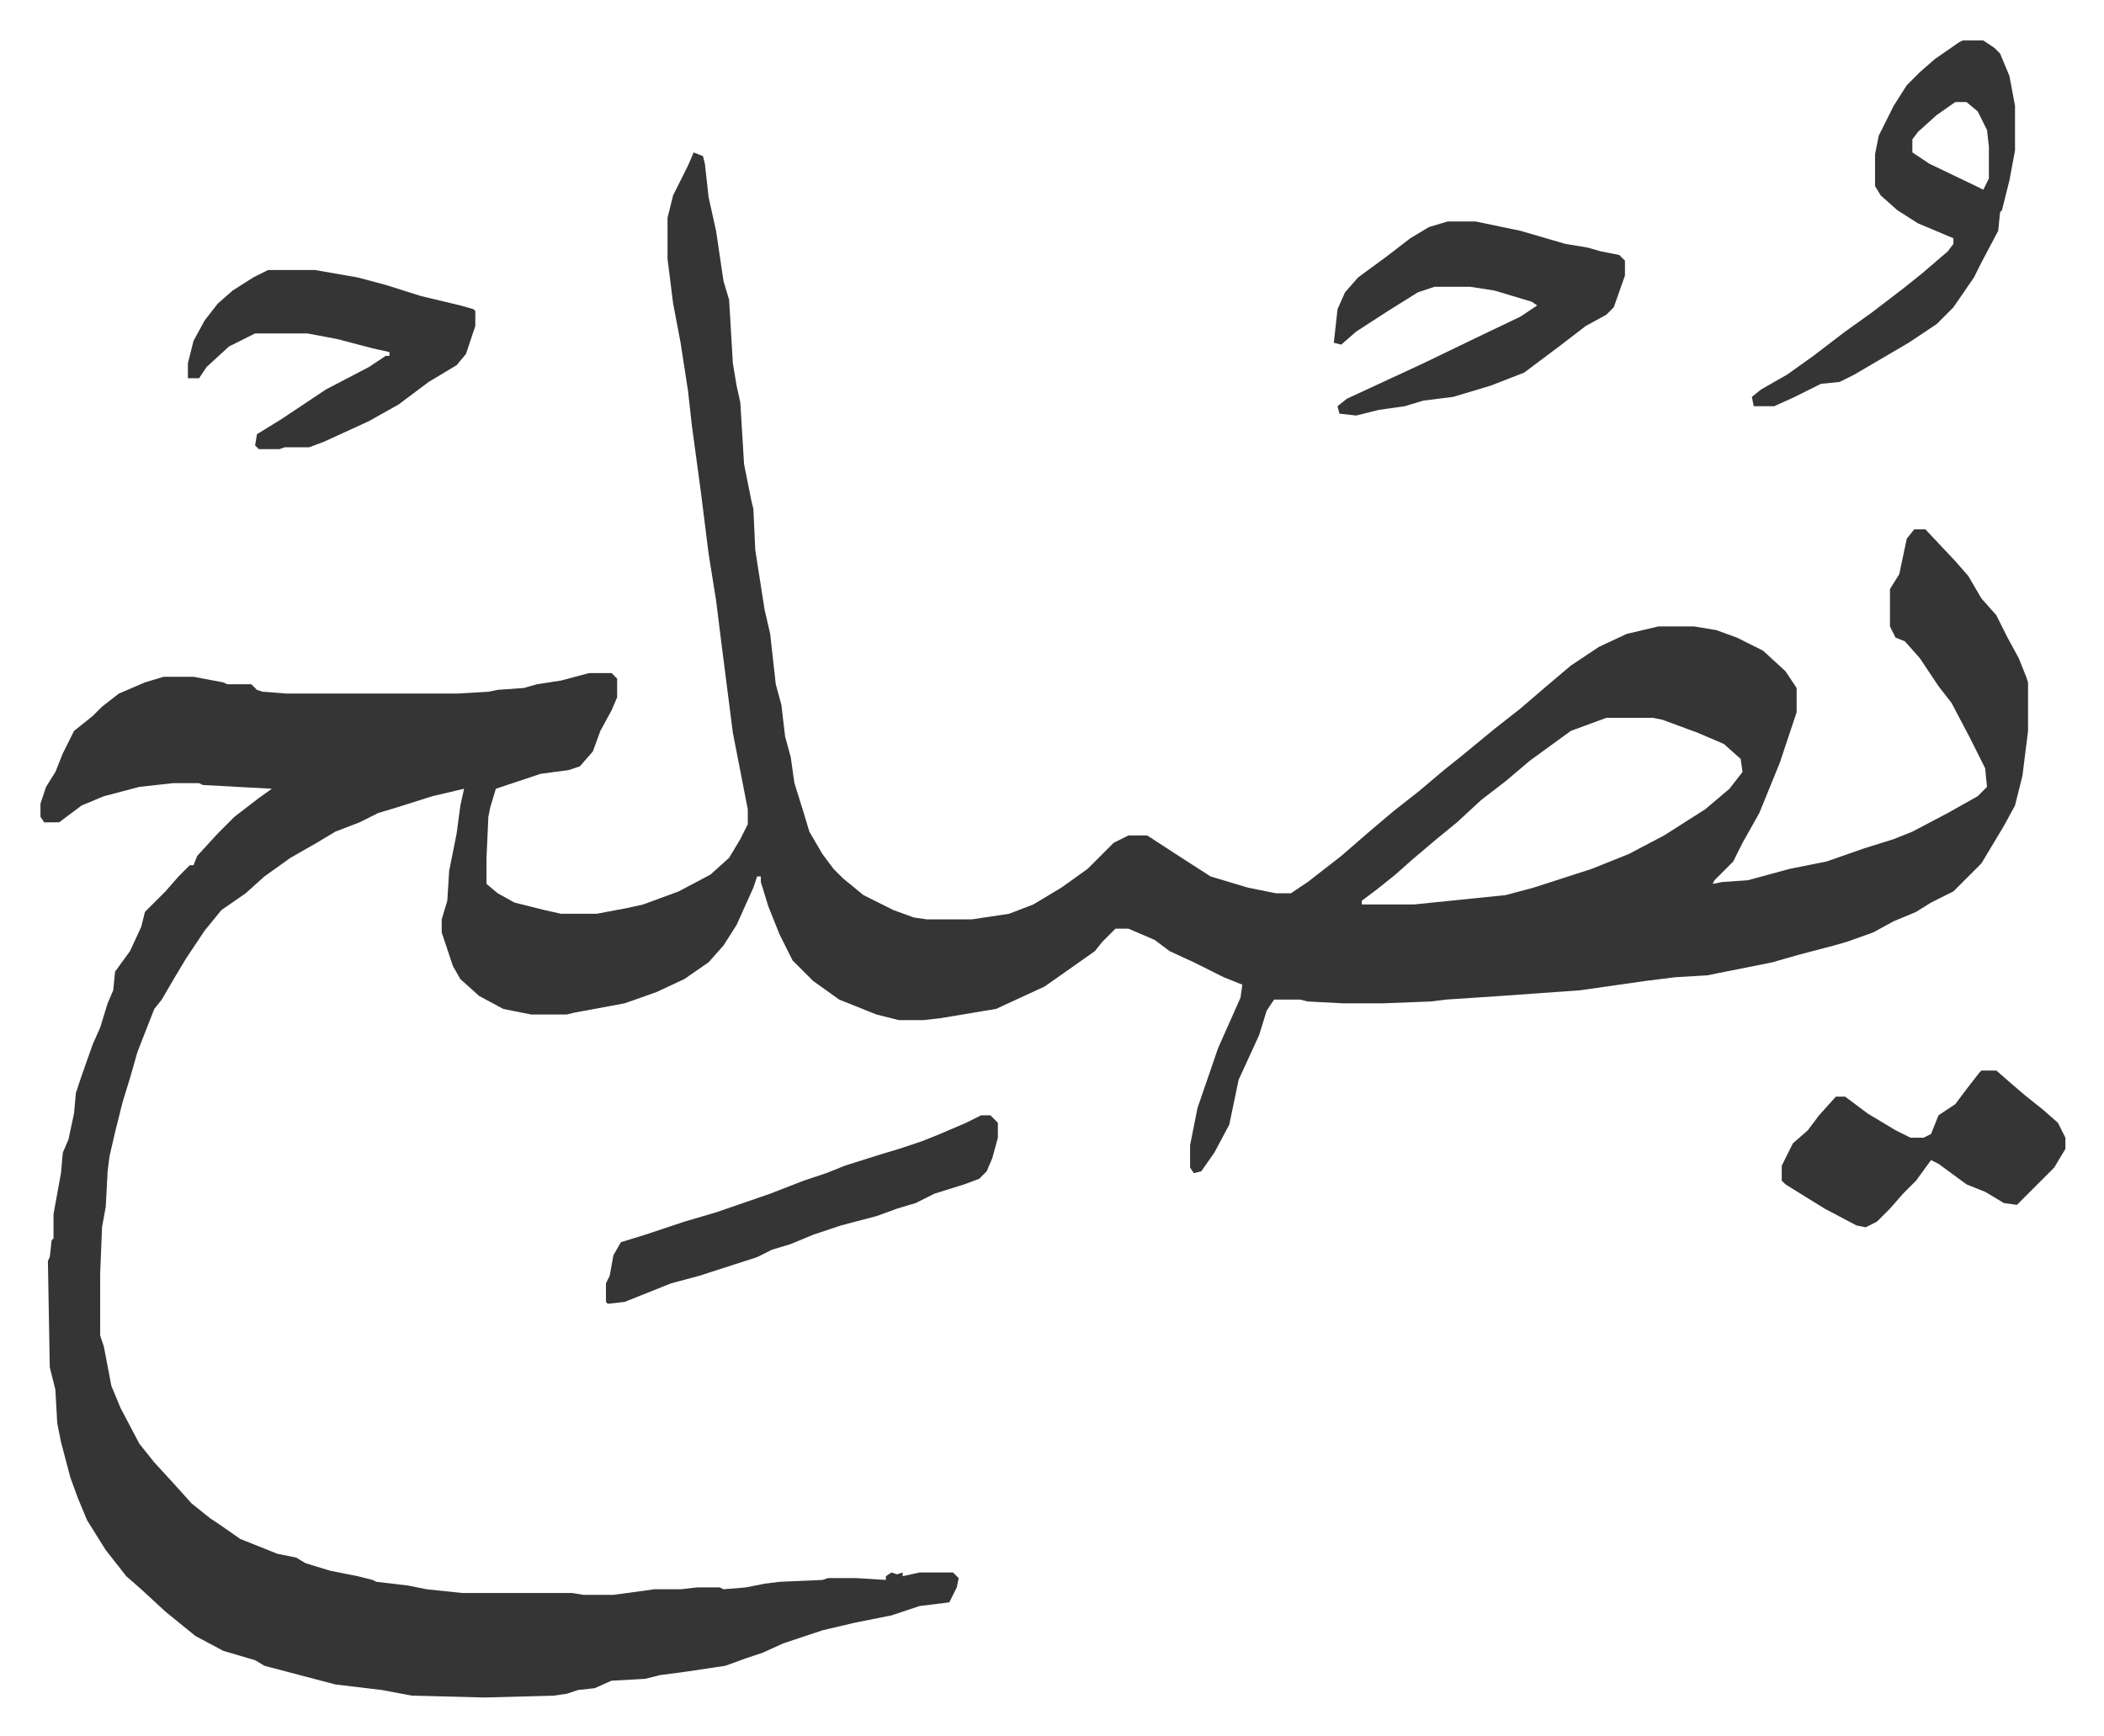
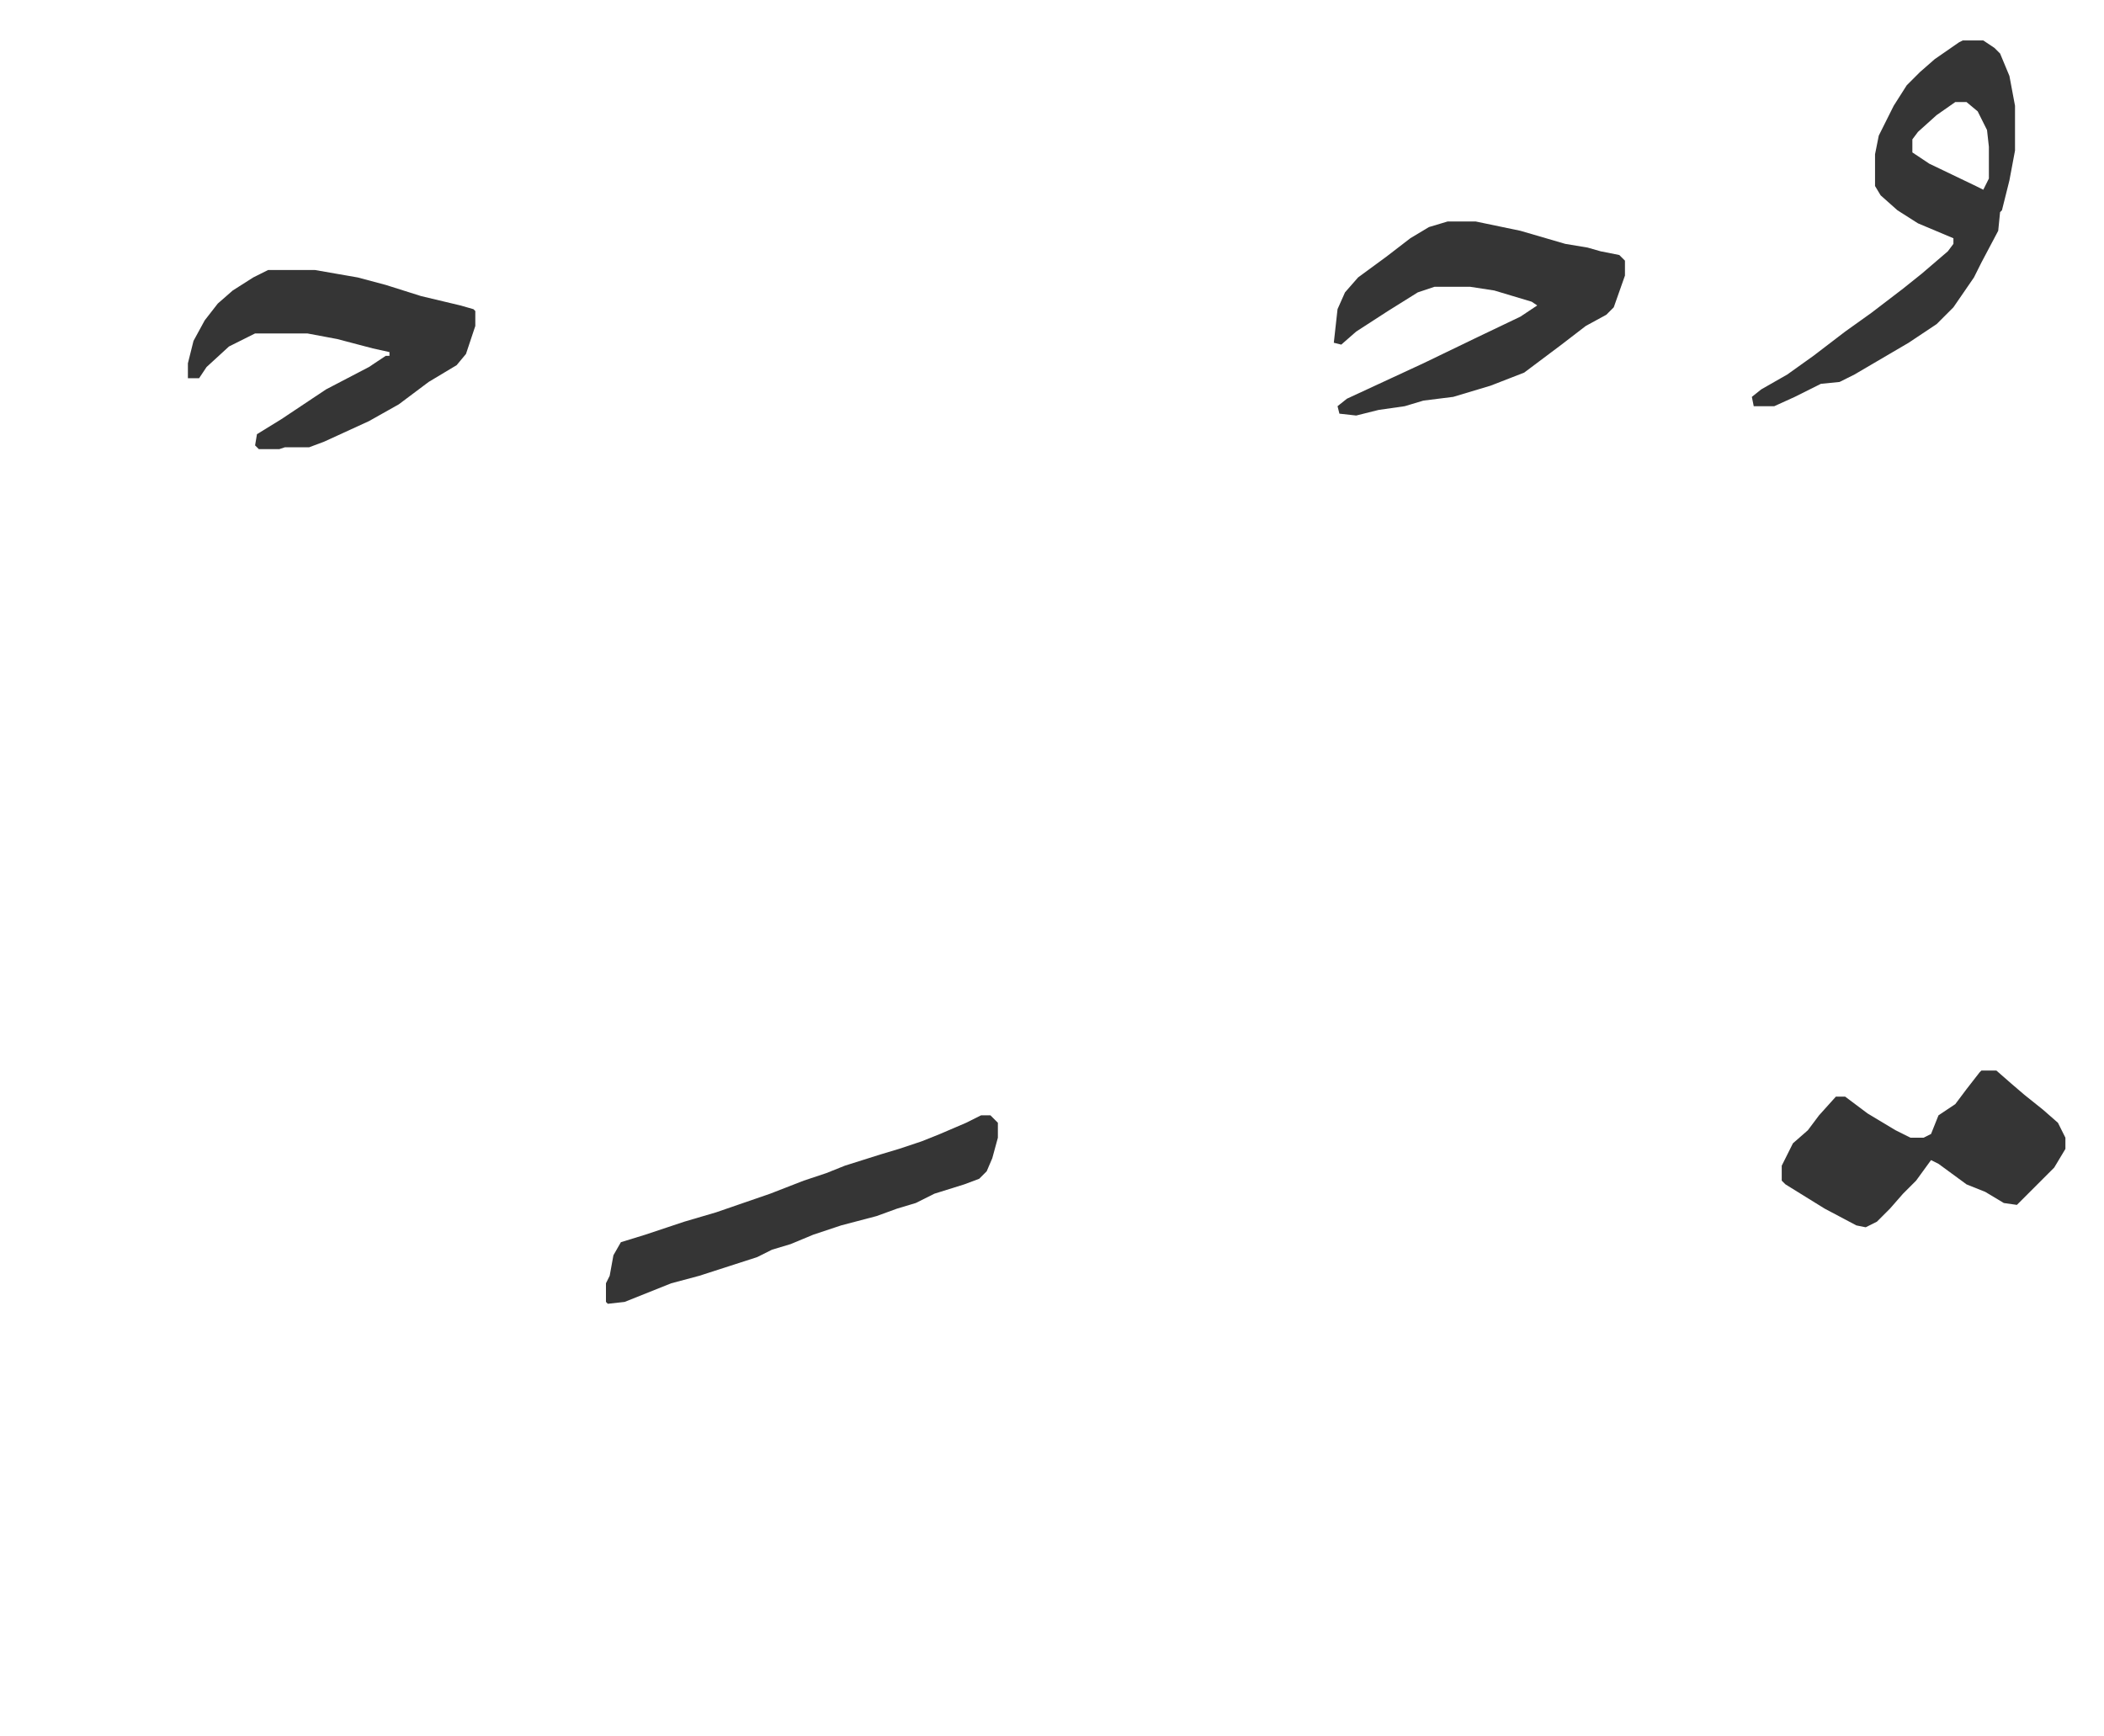
<svg xmlns="http://www.w3.org/2000/svg" role="img" viewBox="-21.68 442.32 1127.36 930.36">
-   <path fill="#353535" id="rule_normal" d="M350 524l5 2 1 4 2 18 4 18 4 27 3 10 2 34 2 12 2 9 2 33 4 20 1 4 1 22 5 32 3 13 3 27 3 11 2 17 3 11 2 14 5 16 3 10 7 12 6 8 5 5 11 9 16 8 11 4 7 1h24l20-3 13-5 15-9 14-10 5-5 9-9 8-4h10l20 13 14 9 20 6 15 3h8l9-6 18-14 15-13 13-11 14-11 13-11 10-8 17-14 14-11 14-12 13-11 15-10 15-7 17-4h19l12 2 11 4 14 7 12 11 6 9v13l-9 27-11 27-9 16-5 10-10 10-1 2 5-1 14-1 22-6 20-4 20-7 16-5 10-4 19-10 16-9 5-5-1-10-8-16-10-19-7-9-10-15-8-9-5-2-3-6v-20l5-8 4-19 4-5h6l16 17 7 8 7 12 8 9 6 12 6 11 4 10 1 3v26l-3 24-4 16-6 11-6 10-6 10-15 15-12 6-8 5-12 5-11 6-14 5-7 2-19 5-14 4-25 5-10 2-17 1-16 2-35 5-42 3-30 2-8 1-26 1h-21l-19-1-4-1h-14l-4 6-4 13-11 24-5 24-8 15-7 10-4 1-2-3v-12l4-20 11-32 12-27 1-7-10-4-16-8-13-6-8-6-14-6h-7l-7 7-4 5-17 12-10 7-26 12-30 5-9 1h-13l-12-3-20-8-14-10-11-11-7-14-6-15-4-13v-3h-2l-2 6-9 20-7 11-8 9-13 9-15 7-17 6-27 5-4 1h-19l-15-3-13-7-10-9-4-7-6-18v-7l3-10 1-16 4-20 2-15 2-9-17 4-19 6-10 3-10 5-13 5-10 6-14 8-14 10-10 9-13 9-9 11-10 15-6 10-7 12-4 5-9 23-4 14-4 13-4 16-3 13-1 8-1 19-2 11-1 25v33l2 6 4 21 5 12 10 19 8 10 11 12 9 10 10 8 6 4 10 7 20 8 10 2 5 3 13 4 15 3 8 2 2 1 17 2 10 2 19 2h59l6 1h16l22-3h14l9-1h12l2 1 12-1 10-2 8-1 23-1 3-1h15l16 1v-2l3-2 3 1 3-1v2l9-2h18l3 3-1 5-4 8-16 2-15 5-20 4-17 4-12 4-9 3-11 5-9 3-11 4-20 3-15 2-8 2-18 1-9 4-9 1-6 2-7 1-37 1-39-1-16-3-25-3-19-5-19-5-5-3-17-5-15-8-16-13-13-12-8-7-11-14-10-16-5-12-4-11-5-19-2-10-1-18-3-12-1-57 1-2 1-9 1-1v-13l4-22 1-11 3-7 3-14 1-11 3-9 6-17 4-9 4-13 3-7 1-10 8-11 6-13 2-8 11-11 7-8 6-6h2l2-5 11-12 9-9 13-10 7-5-37-2-2-1H71l-18 2-19 5-12 5-12 9H2l-2-3v-7l3-9 5-8 4-10 6-12 10-8 5-5 9-7 14-6 10-3h16l16 3 2 1h13l3 3 3 1 13 1h91l17-1 5-1 14-1 7-2 13-2 15-4h12l3 3v10l-3 7-6 11-4 11-7 8-6 2-15 2-15 5-9 3-3 10-1 5-1 22v14l6 5 9 5 16 4 9 2h19l16-3 9-2 19-7 17-9 10-9 6-10 4-8v-8l-8-41-6-47-3-24-4-25-4-32-5-37-2-18-4-26-4-21-3-24v-22l3-12 8-16zm489 303l-19 7-11 8-11 8-13 11-13 10-13 12-11 9-13 11-9 8-10 8-8 6v2h28l49-5 15-4 31-10 20-8 19-10 11-7 11-7 13-11 7-9-1-7-9-8-14-6-19-7-5-1z" />
  <path fill="#353535" id="rule_normal" d="M1030 464h11l6 4 3 3 5 12 3 16v24l-3 16-4 16-1 1-1 10-9 17-4 8-11 16-9 9-15 10-29 17-8 4-10 1-14 7-11 5h-11l-1-5 5-4 14-8 14-10 17-13 14-10 17-13 10-8 14-12 3-4v-3l-19-8-11-7-9-8-3-5v-17l2-10 8-16 7-11 7-7 8-7 13-9zm-4 33l-10 7-10 9-3 4v7l9 6 25 12 4 2 3-6v-17l-1-9-5-10-6-5zm-272 64h15l24 5 24 7 12 2 7 2 10 2 3 3v8l-6 17-4 4-11 6-13 10-12 9-8 6-18 7-20 6-16 2-10 3-14 2-12 3-9-1-1-4 5-4 41-19 29-14 23-11 9-6-3-2-20-6-13-2h-19l-9 3-16 10-17 11-8 7-4-1 2-18 4-9 7-8 15-11 13-10 10-6zm-632 26h25l23 4 15 4 19 6 21 5 7 2 1 1v8l-5 15-5 6-15 9-16 12-16 9-24 11-8 3h-13l-3 1h-11l-2-2 1-6 13-8 24-16 23-12 9-6h2v-2l-9-2-19-5-16-3h-28l-14 7-12 11-4 6h-6v-8l3-12 6-11 7-9 8-7 11-7zm918 429h8l8 7 7 6 10 8 8 7 4 8v6l-6 10-17 17-3 3-7-1-10-6-10-4-15-11-4-2-8 11-7 7-7 8-7 7-6 3-5-1-17-9-21-13-2-2v-8l6-12 8-7 6-8 9-10h5l12 9 15 9 8 4h7l4-2 4-10 9-6 6-8 7-9zm-536 24h5l4 4v8l-3 11-3 7-4 4-8 3-16 5-10 5-10 3-11 4-19 5-15 5-12 5-10 3-8 4-31 10-15 4-25 10-9 1-1-1v-10l2-4 2-11 4-7 13-4 21-7 17-5 29-10 18-7 12-4 10-4 19-6 10-3 12-4 10-4 14-6z" />
</svg>